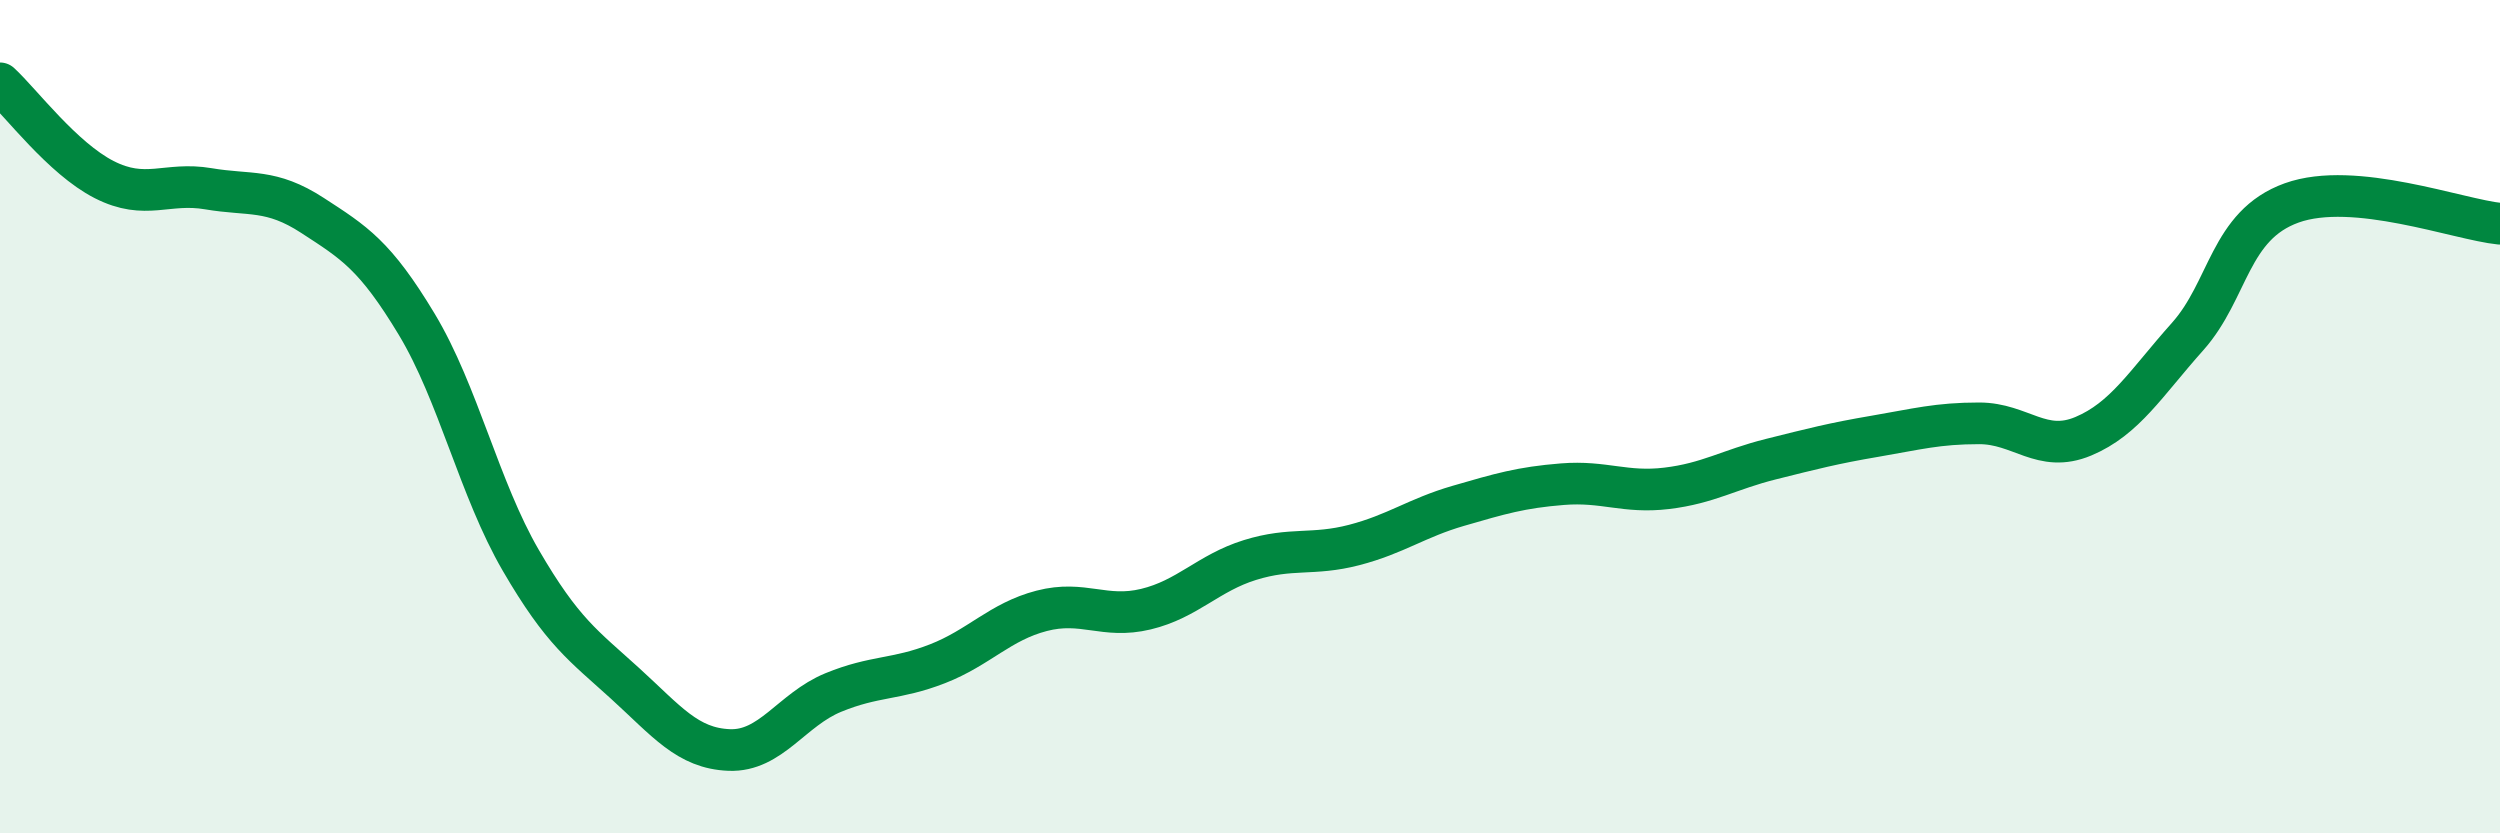
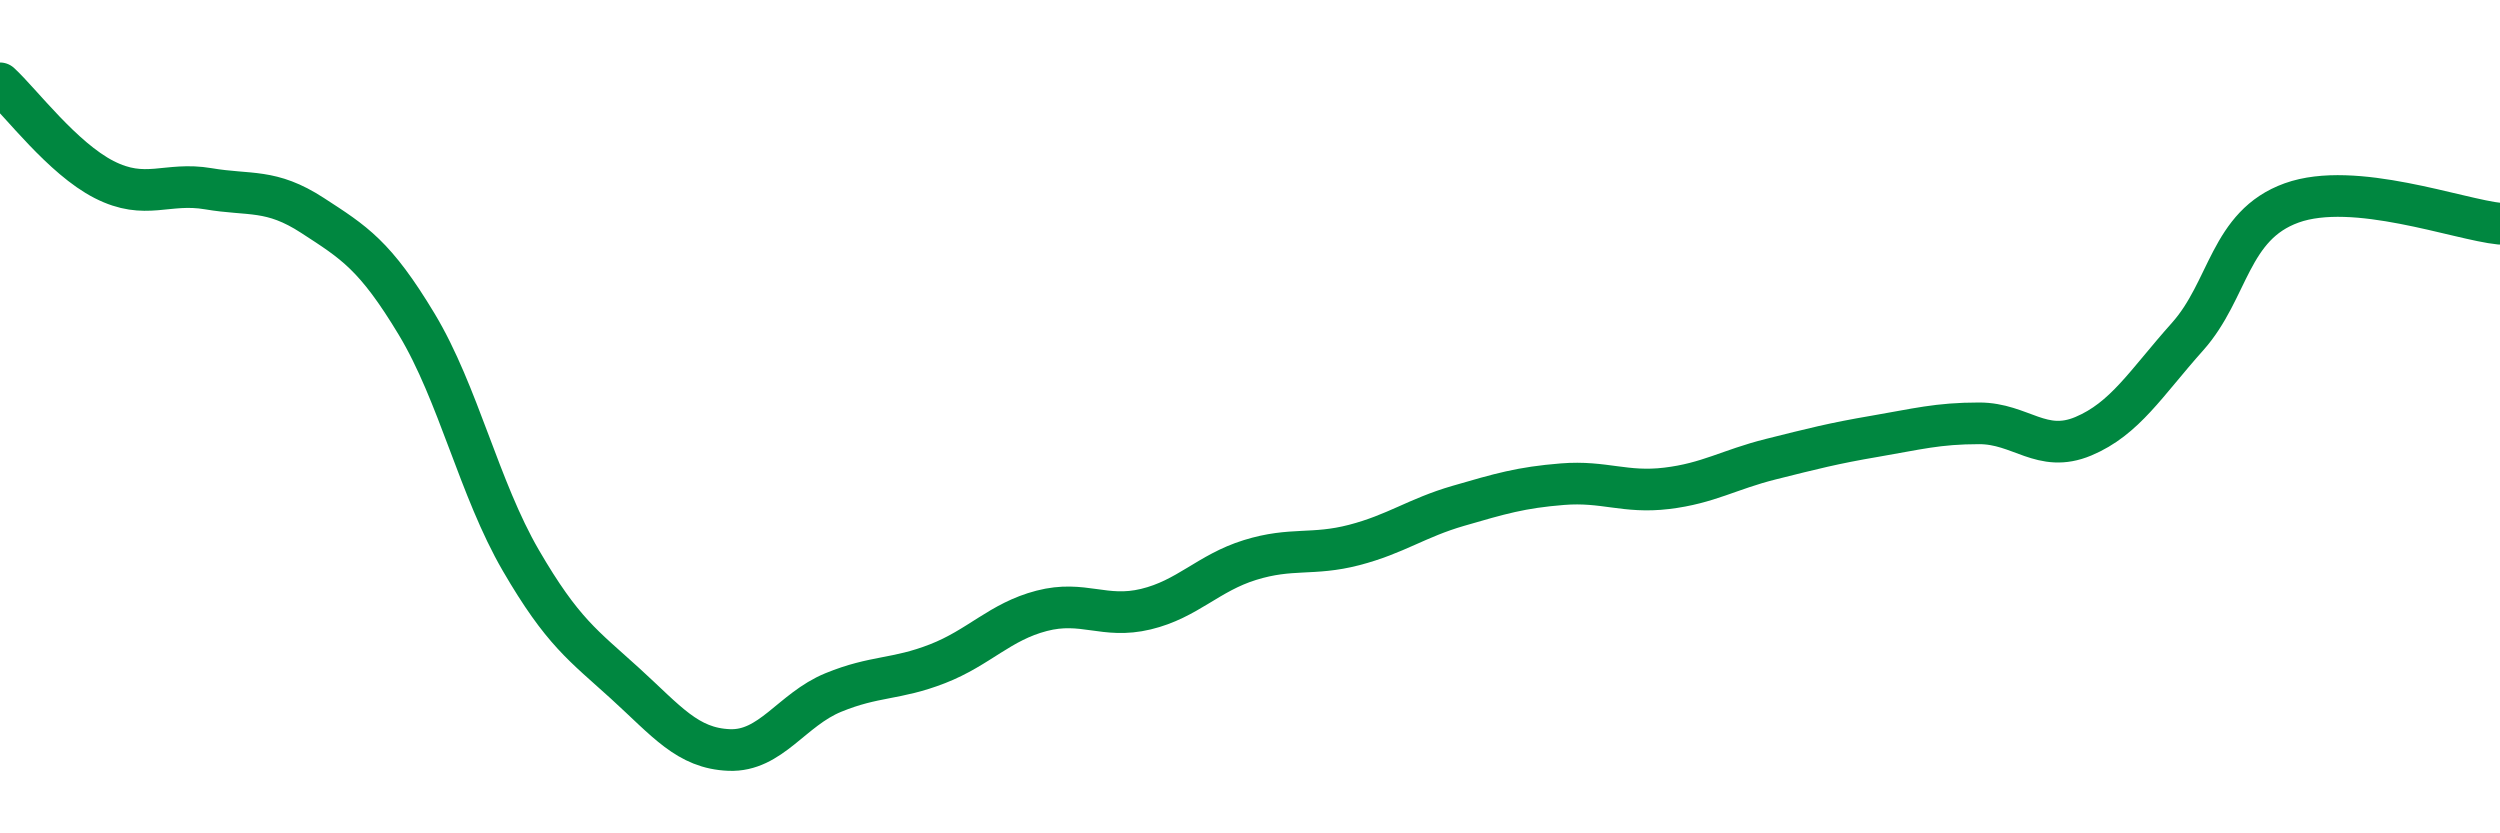
<svg xmlns="http://www.w3.org/2000/svg" width="60" height="20" viewBox="0 0 60 20">
-   <path d="M 0,2 C 0.5,2.46 1.5,3.8 2.5,4.31 C 3.5,4.82 4,4.36 5,4.53 C 6,4.7 6.5,4.52 7.5,5.17 C 8.5,5.82 9,6.12 10,7.78 C 11,9.44 11.5,11.73 12.5,13.45 C 13.5,15.17 14,15.49 15,16.4 C 16,17.31 16.5,17.96 17.5,18 C 18.5,18.04 19,17.03 20,16.62 C 21,16.21 21.5,16.32 22.5,15.93 C 23.5,15.54 24,14.92 25,14.66 C 26,14.4 26.5,14.86 27.5,14.62 C 28.5,14.38 29,13.75 30,13.44 C 31,13.13 31.5,13.34 32.5,13.08 C 33.5,12.82 34,12.43 35,12.14 C 36,11.85 36.5,11.7 37.5,11.62 C 38.5,11.54 39,11.84 40,11.72 C 41,11.6 41.5,11.27 42.5,11.02 C 43.5,10.77 44,10.64 45,10.47 C 46,10.3 46.5,10.16 47.5,10.16 C 48.5,10.16 49,10.89 50,10.47 C 51,10.05 51.5,9.2 52.5,8.08 C 53.5,6.96 53.5,5.41 55,4.87 C 56.5,4.33 59,5.27 60,5.37L60 20L0 20Z" fill="#008740" opacity="0.1" stroke-linecap="round" stroke-linejoin="round" />
  <path d="M 0,2 C 0.5,2.46 1.5,3.8 2.5,4.31 C 3.5,4.82 4,4.36 5,4.53 C 6,4.7 6.5,4.52 7.5,5.17 C 8.5,5.82 9,6.12 10,7.78 C 11,9.44 11.5,11.73 12.5,13.45 C 13.5,15.17 14,15.49 15,16.4 C 16,17.31 16.5,17.96 17.5,18 C 18.5,18.04 19,17.03 20,16.62 C 21,16.21 21.5,16.32 22.5,15.93 C 23.5,15.54 24,14.92 25,14.66 C 26,14.4 26.5,14.86 27.5,14.62 C 28.5,14.38 29,13.75 30,13.44 C 31,13.13 31.5,13.34 32.5,13.08 C 33.5,12.82 34,12.43 35,12.14 C 36,11.85 36.5,11.7 37.5,11.62 C 38.5,11.54 39,11.84 40,11.72 C 41,11.6 41.5,11.27 42.5,11.02 C 43.5,10.77 44,10.64 45,10.47 C 46,10.3 46.5,10.16 47.5,10.16 C 48.5,10.16 49,10.89 50,10.47 C 51,10.05 51.5,9.2 52.5,8.08 C 53.5,6.96 53.5,5.41 55,4.87 C 56.5,4.33 59,5.27 60,5.37" stroke="#008740" stroke-width="1" fill="none" stroke-linecap="round" stroke-linejoin="round" />
</svg>